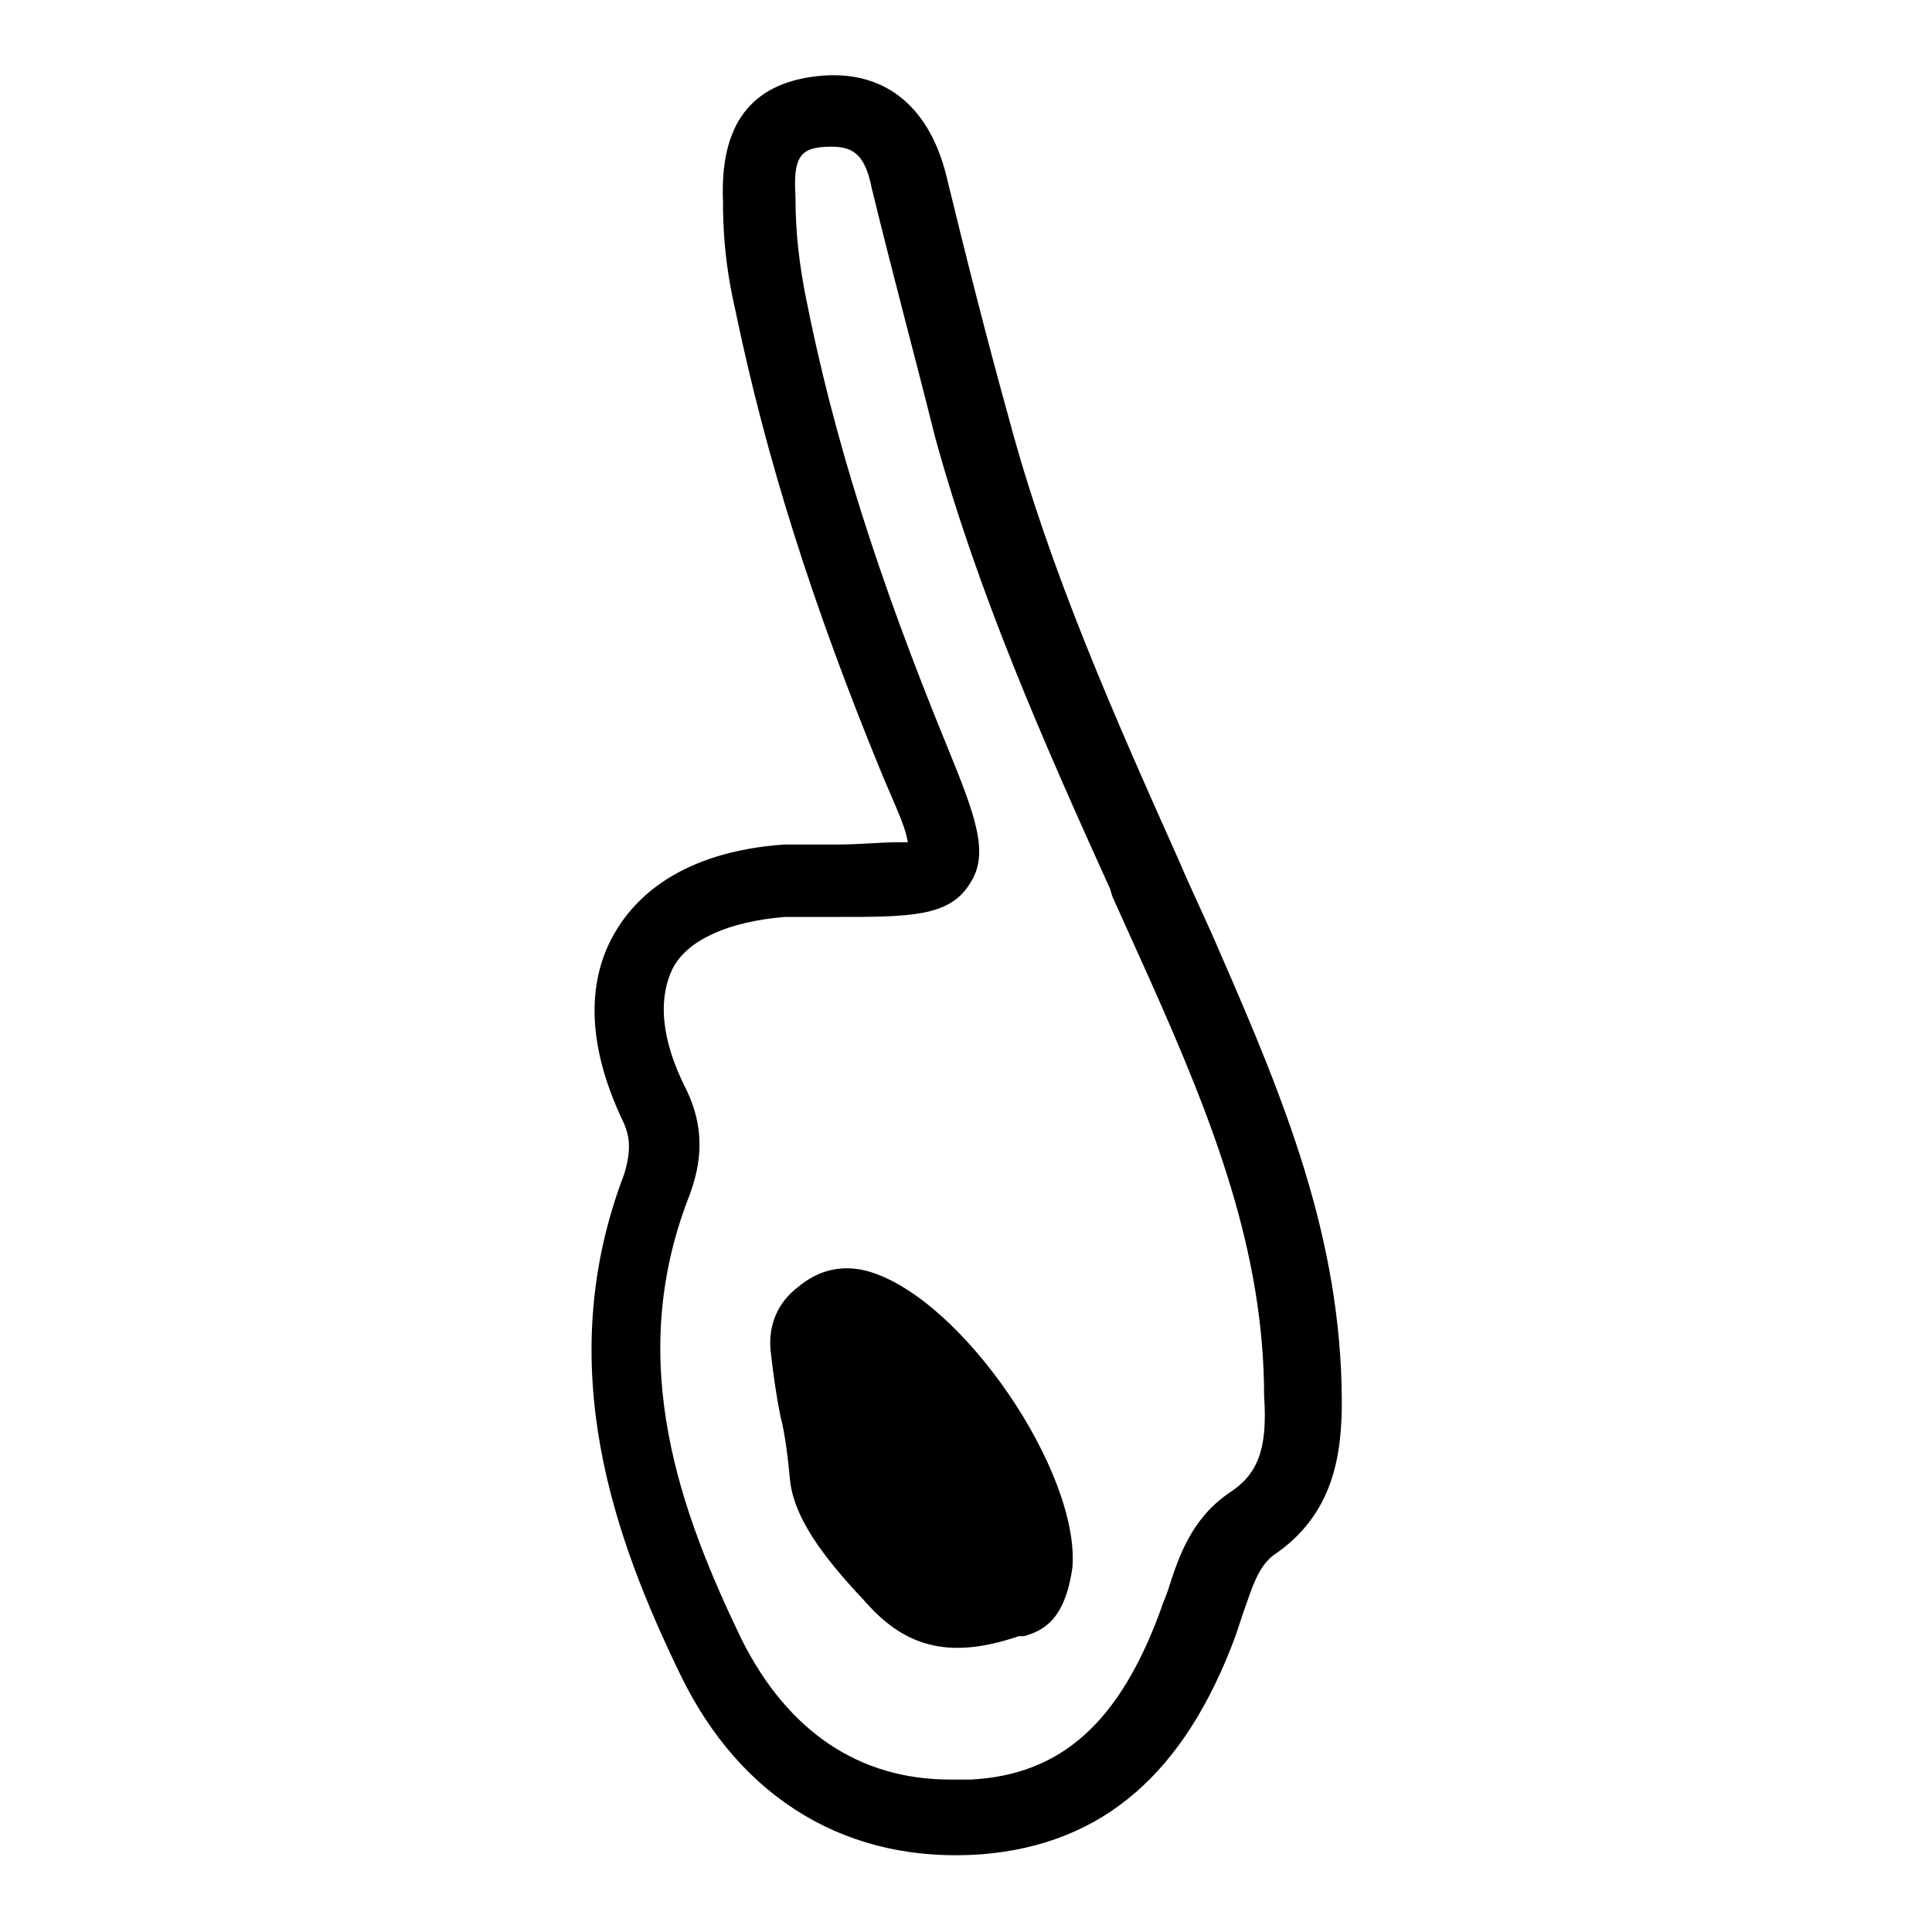
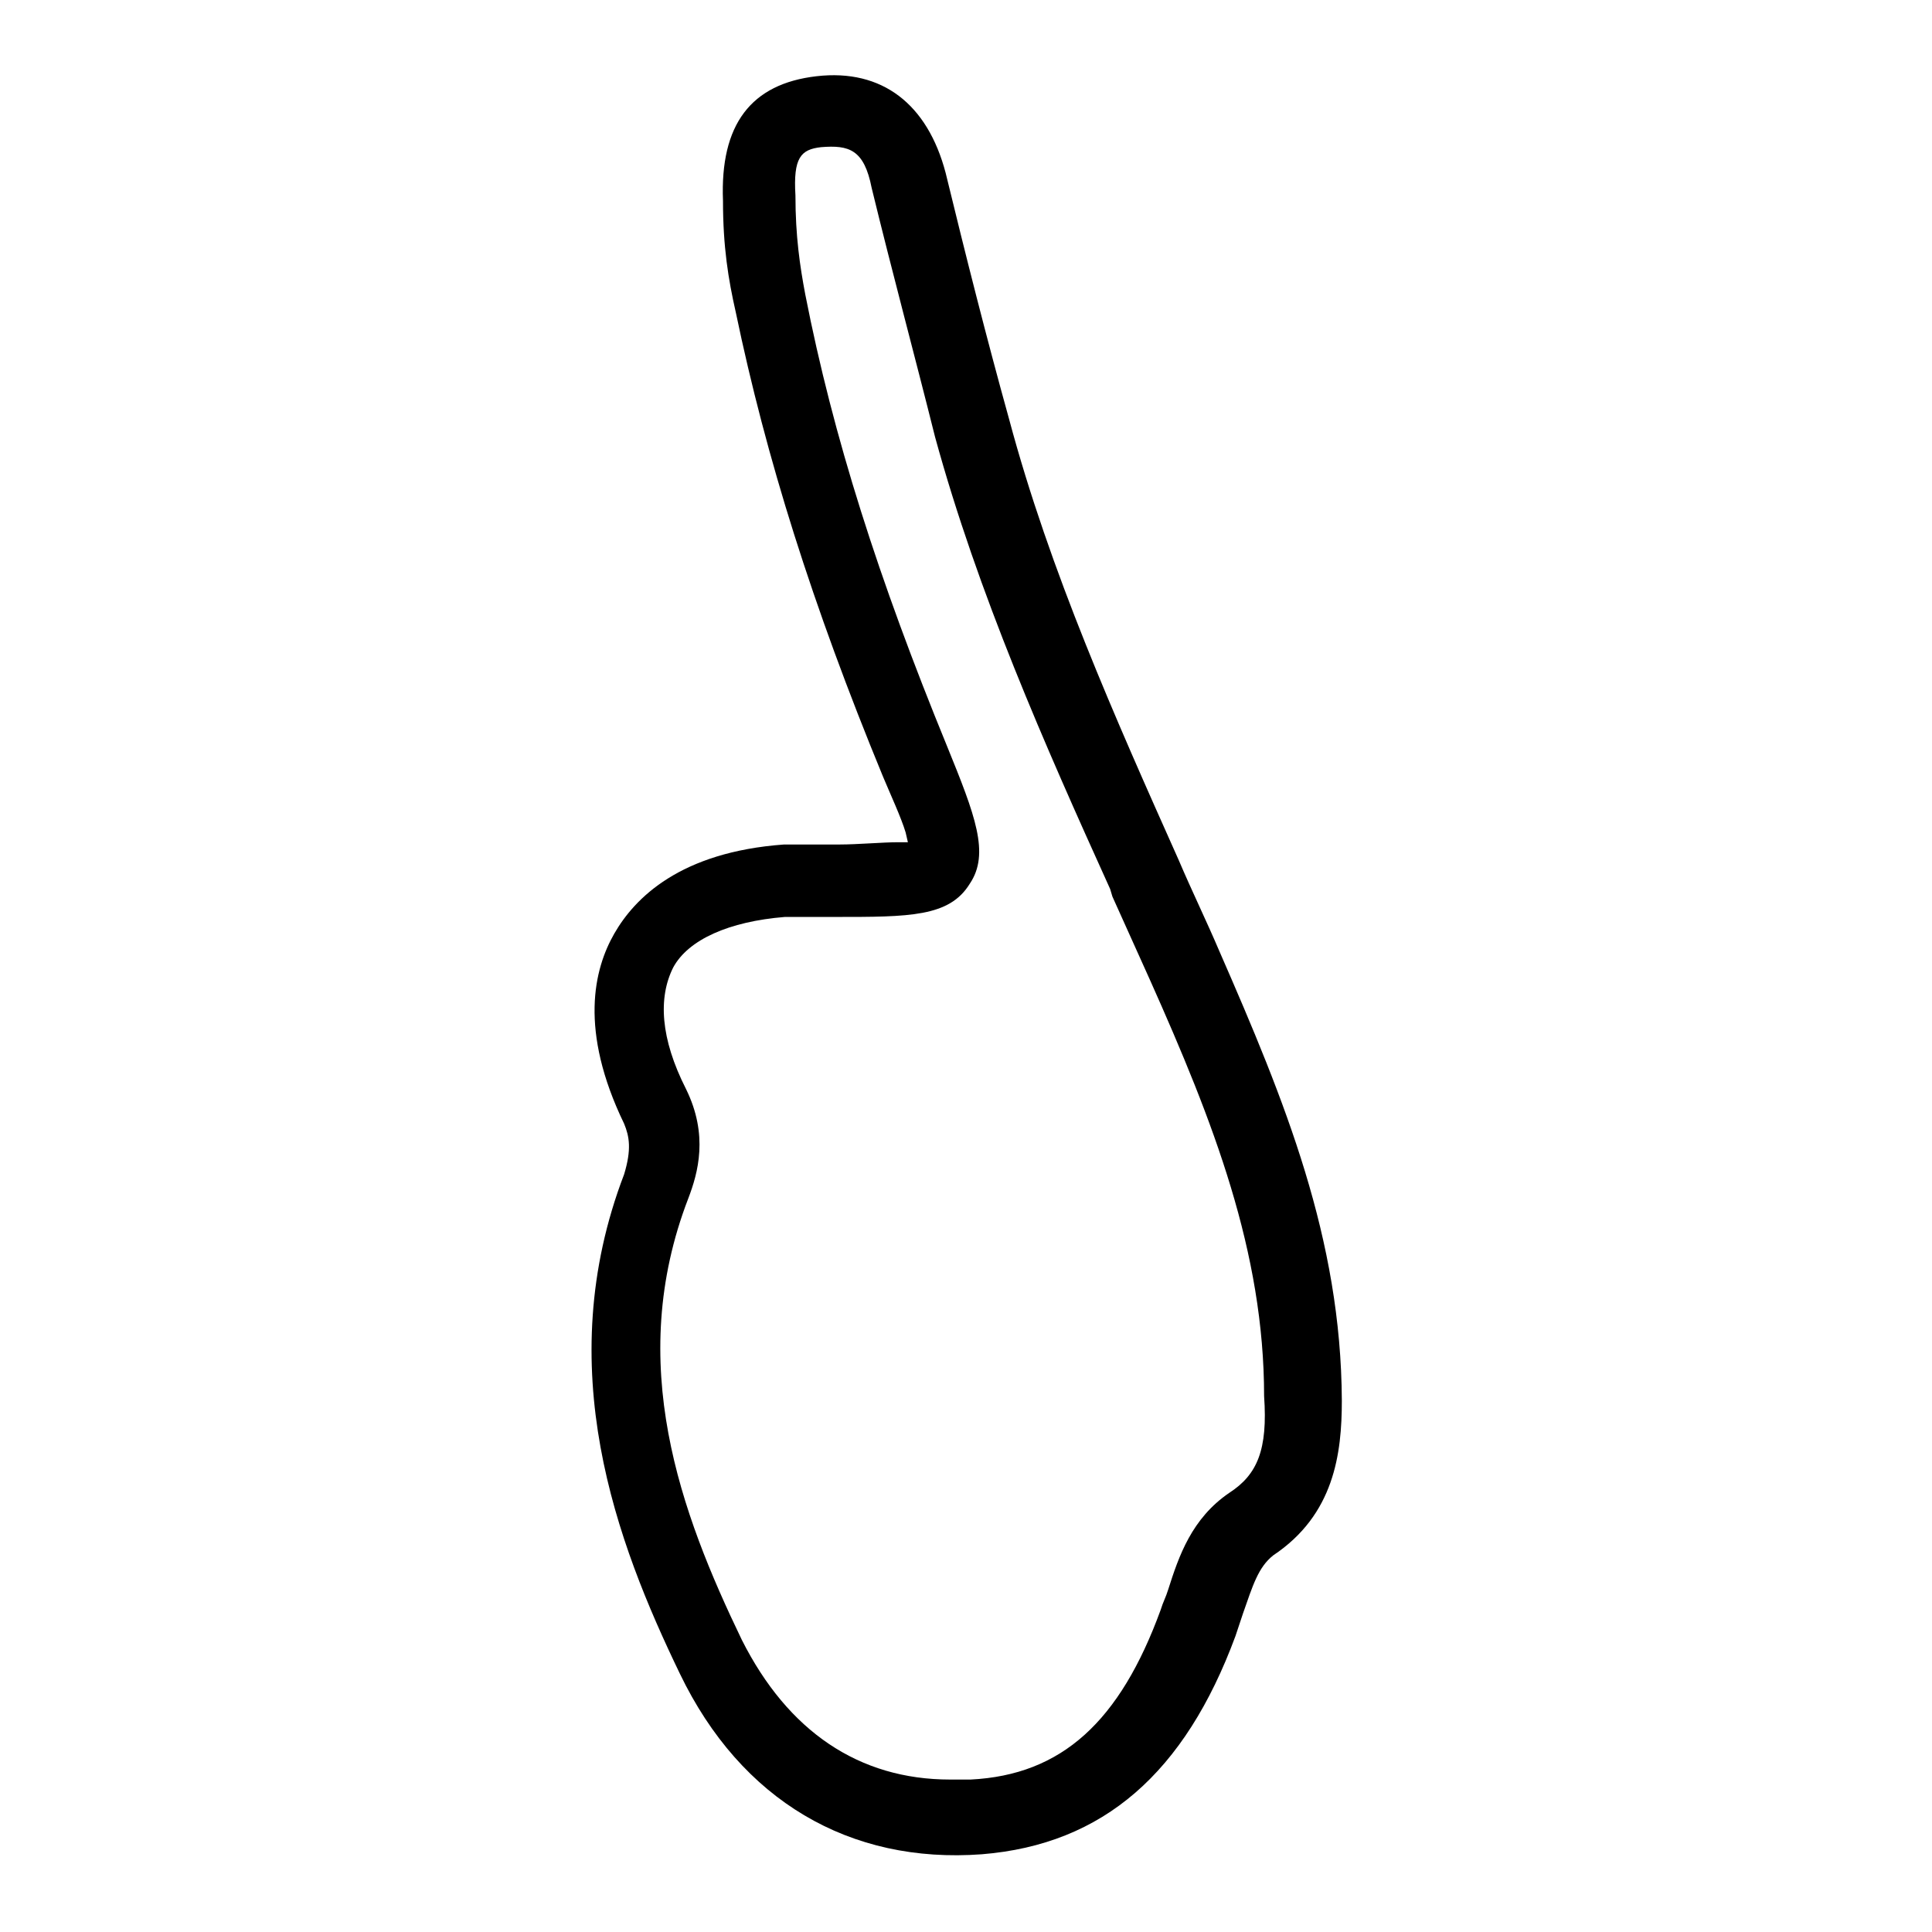
<svg xmlns="http://www.w3.org/2000/svg" version="1.1" x="0px" y="0px" viewBox="0 0 256 256" enable-background="new 0 0 256 256" xml:space="preserve">
  <g>
    <path fill="#000000" d="M161.6,126.1c-1.7-4-3.7-8.1-5.4-12.1c-8.4-18.8-17.1-38.3-22.5-58.5c-3-10.8-5.7-21.5-8.4-32.6 c-2.4-9.1-8.4-13.8-17.1-12.8c-8.7,1-12.8,6.4-12.4,16.5c0,6.1,0.7,10.4,1.7,14.8c4,19.2,10.1,38.7,19.5,61.5c1,2.4,2.4,5.4,3,7.4 l0.3,1.3h-1.3c-2,0-5.4,0.3-7.7,0.3h-7.4c-13.8,1-19.8,7.1-22.5,11.8c-2.7,4.7-4.7,12.8,1.3,25.2c0.7,1.7,1,3.4,0,6.7 c-9.8,25.6-1,48.8,7.4,66.2c8.1,16.8,22.5,25.2,40,23.9c16.1-1.3,26.9-10.8,33.6-28.9l1-3c1.3-3.7,2-6.1,4-7.7 c8.1-5.4,9.1-13.5,9.1-20.5C177.7,164.1,170.3,146,161.6,126.1L161.6,126.1z M162.9,197.8c-5,3.4-6.7,8.4-8.1,12.8 c-0.3,1-0.7,1.7-1,2.7c-5.4,14.8-13.1,21.9-25.2,22.5h-2.7c-12.1,0-21.5-6.4-27.6-18.5c-8.1-16.8-15.5-36.7-7.1-58.5 c1.3-3.4,2.7-8.4-0.3-14.5c-3.4-6.7-3.7-12.1-1.7-16.1c2-3.7,7.4-6.1,14.8-6.7h6.7c9.8,0,15.1,0,17.8-4.4c2.7-4,0.7-9.1-3-18.2 c-9.1-22.2-15.1-41-18.8-59.9c-0.7-3.7-1.3-7.7-1.3-13.1c-0.3-5,0.7-6.1,3.4-6.4c3.7-0.3,5.7,0.3,6.7,5.4c2.7,11.1,5.7,22.2,8.4,33 c5.7,20.8,14.5,40.7,23.2,59.9l0.3,1l5,11.1c8.4,18.8,15.1,36,15.1,55.1C168,192.1,166.6,195.4,162.9,197.8L162.9,197.8z" />
-     <path fill="#000000" d="M115.2,168.5c-3.4-1-6.7-0.3-9.4,2c-2.7,2-4,5-3.7,8.4c0.3,2.7,0.7,5.7,1.3,8.7c0.7,2.7,1,5.7,1.3,8.7 c0.7,5.7,5.7,11.4,10.1,16.1c5.4,6.1,11.4,7.4,20.2,4.4h0.7c2.4-0.7,5.4-2,6.4-9.1C143.1,195.1,127.6,172.2,115.2,168.5 L115.2,168.5z" />
  </g>
</svg>